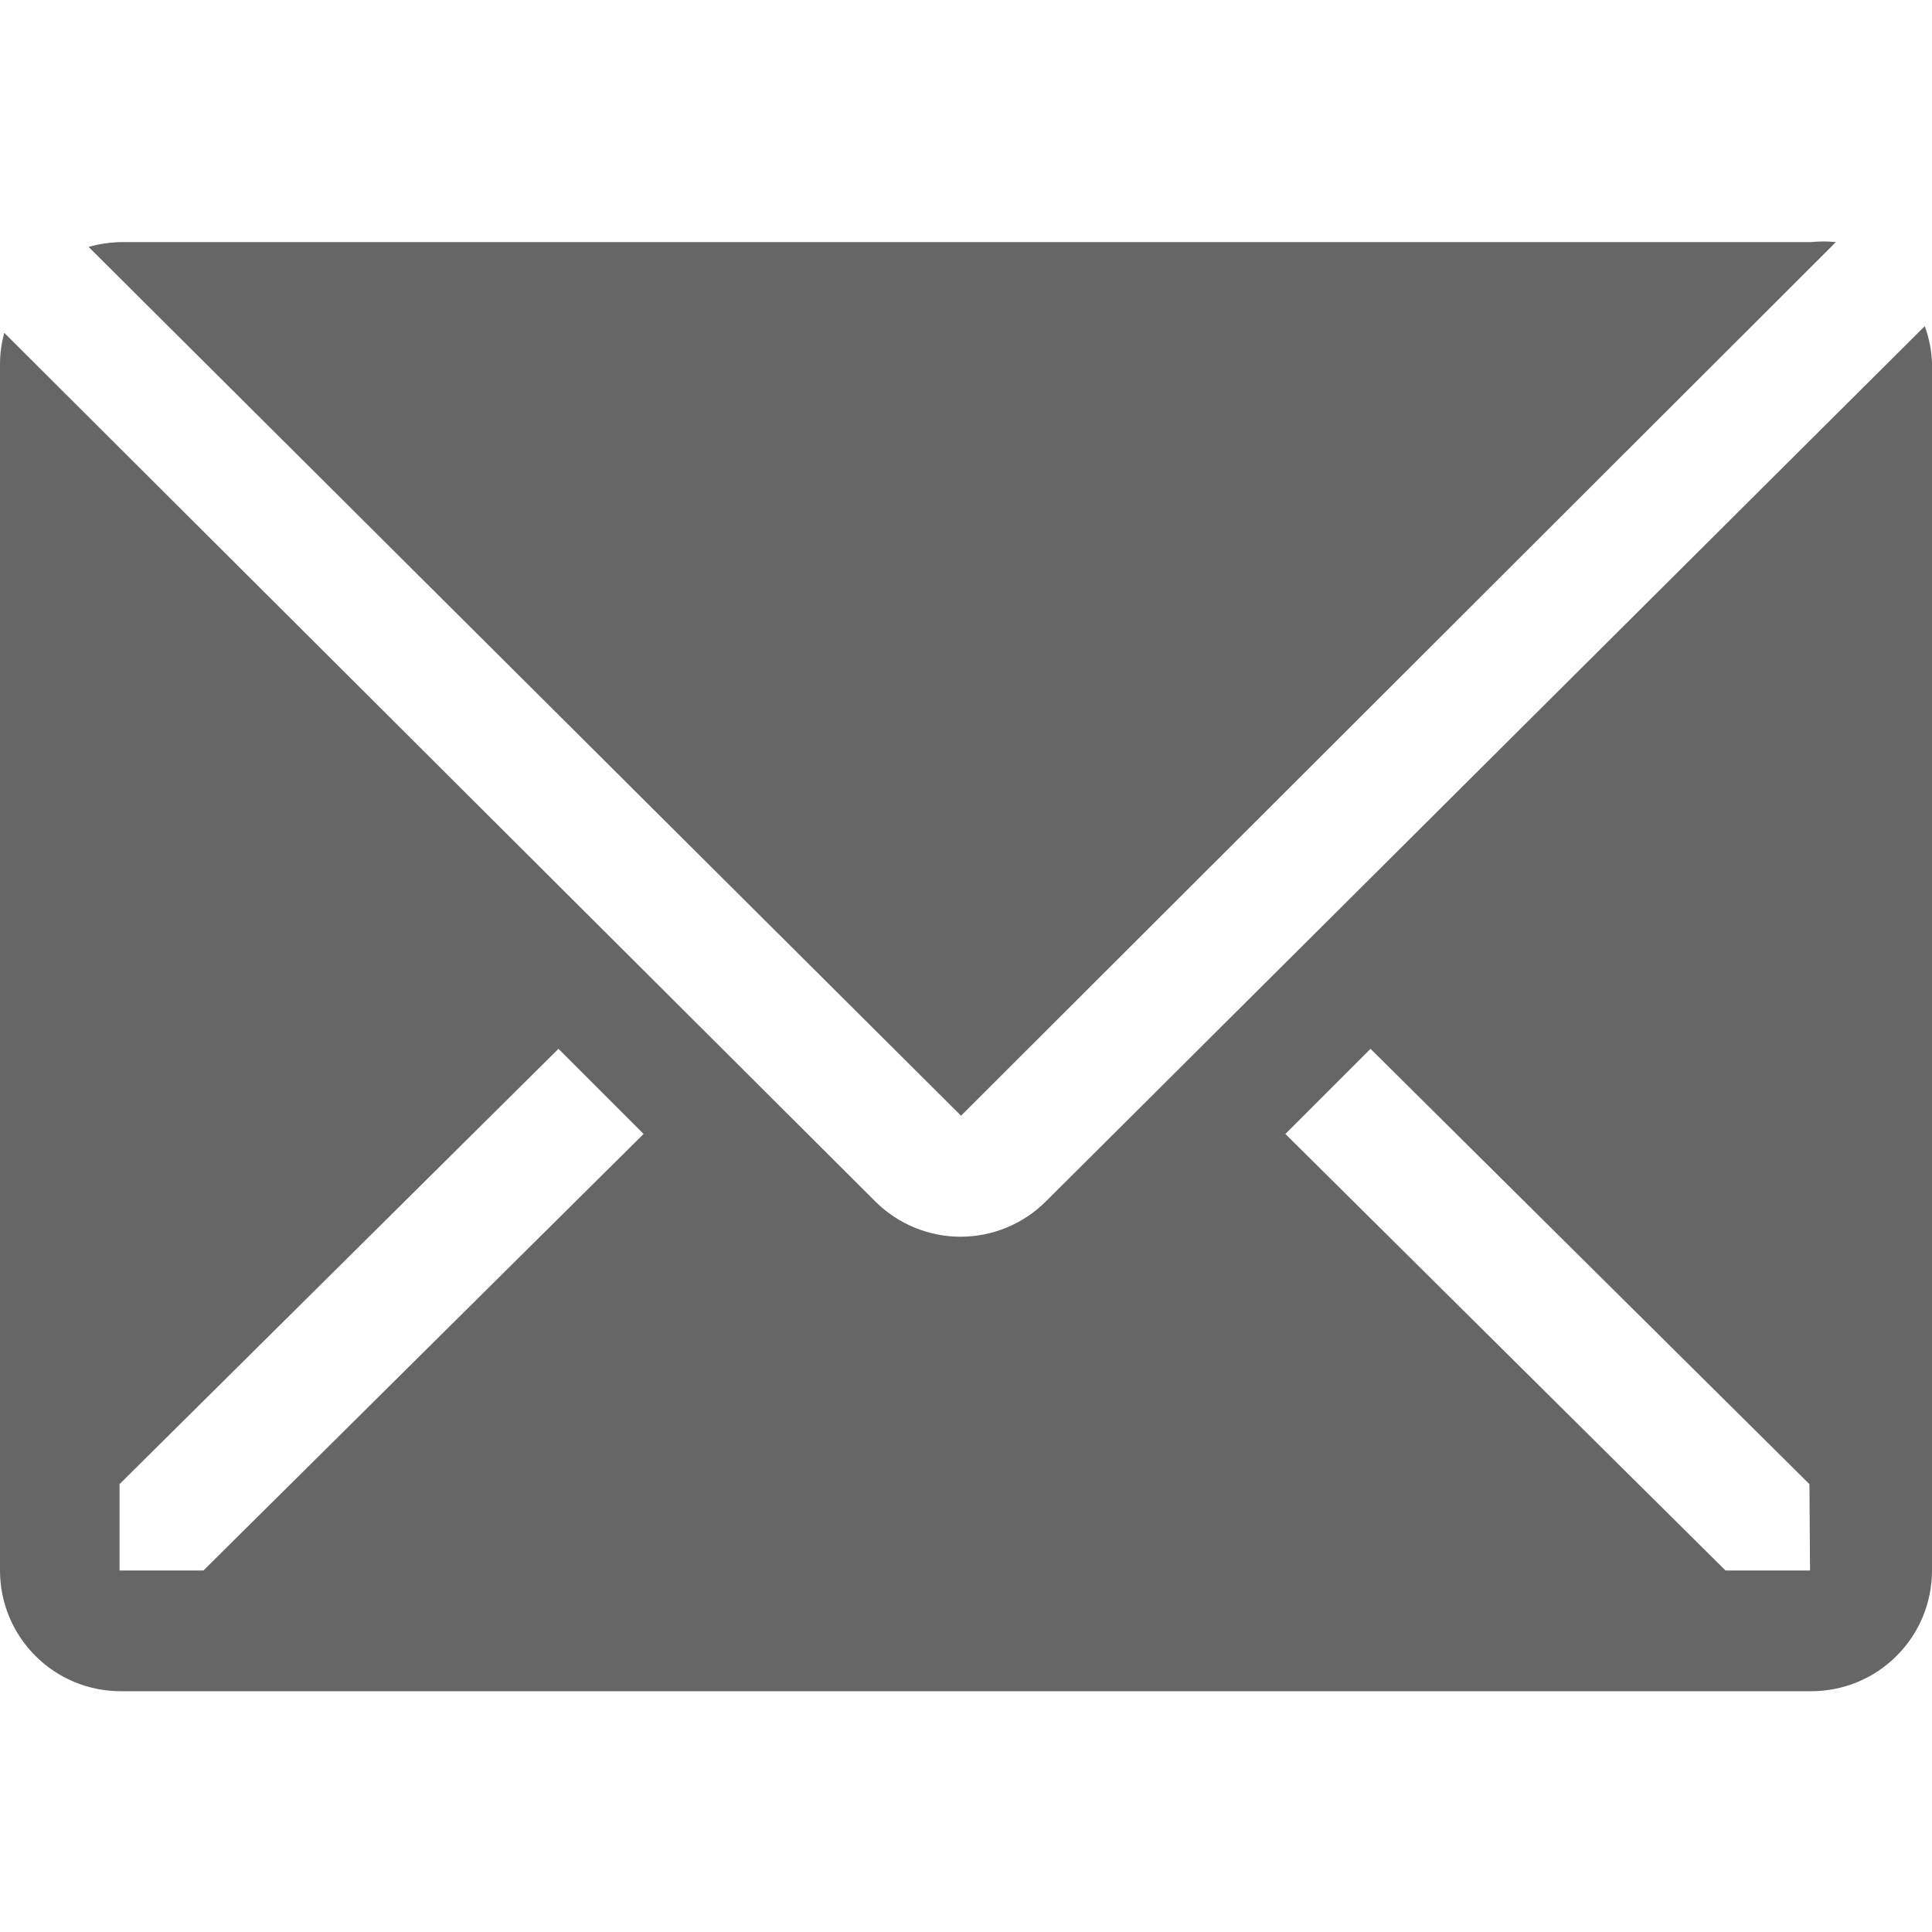
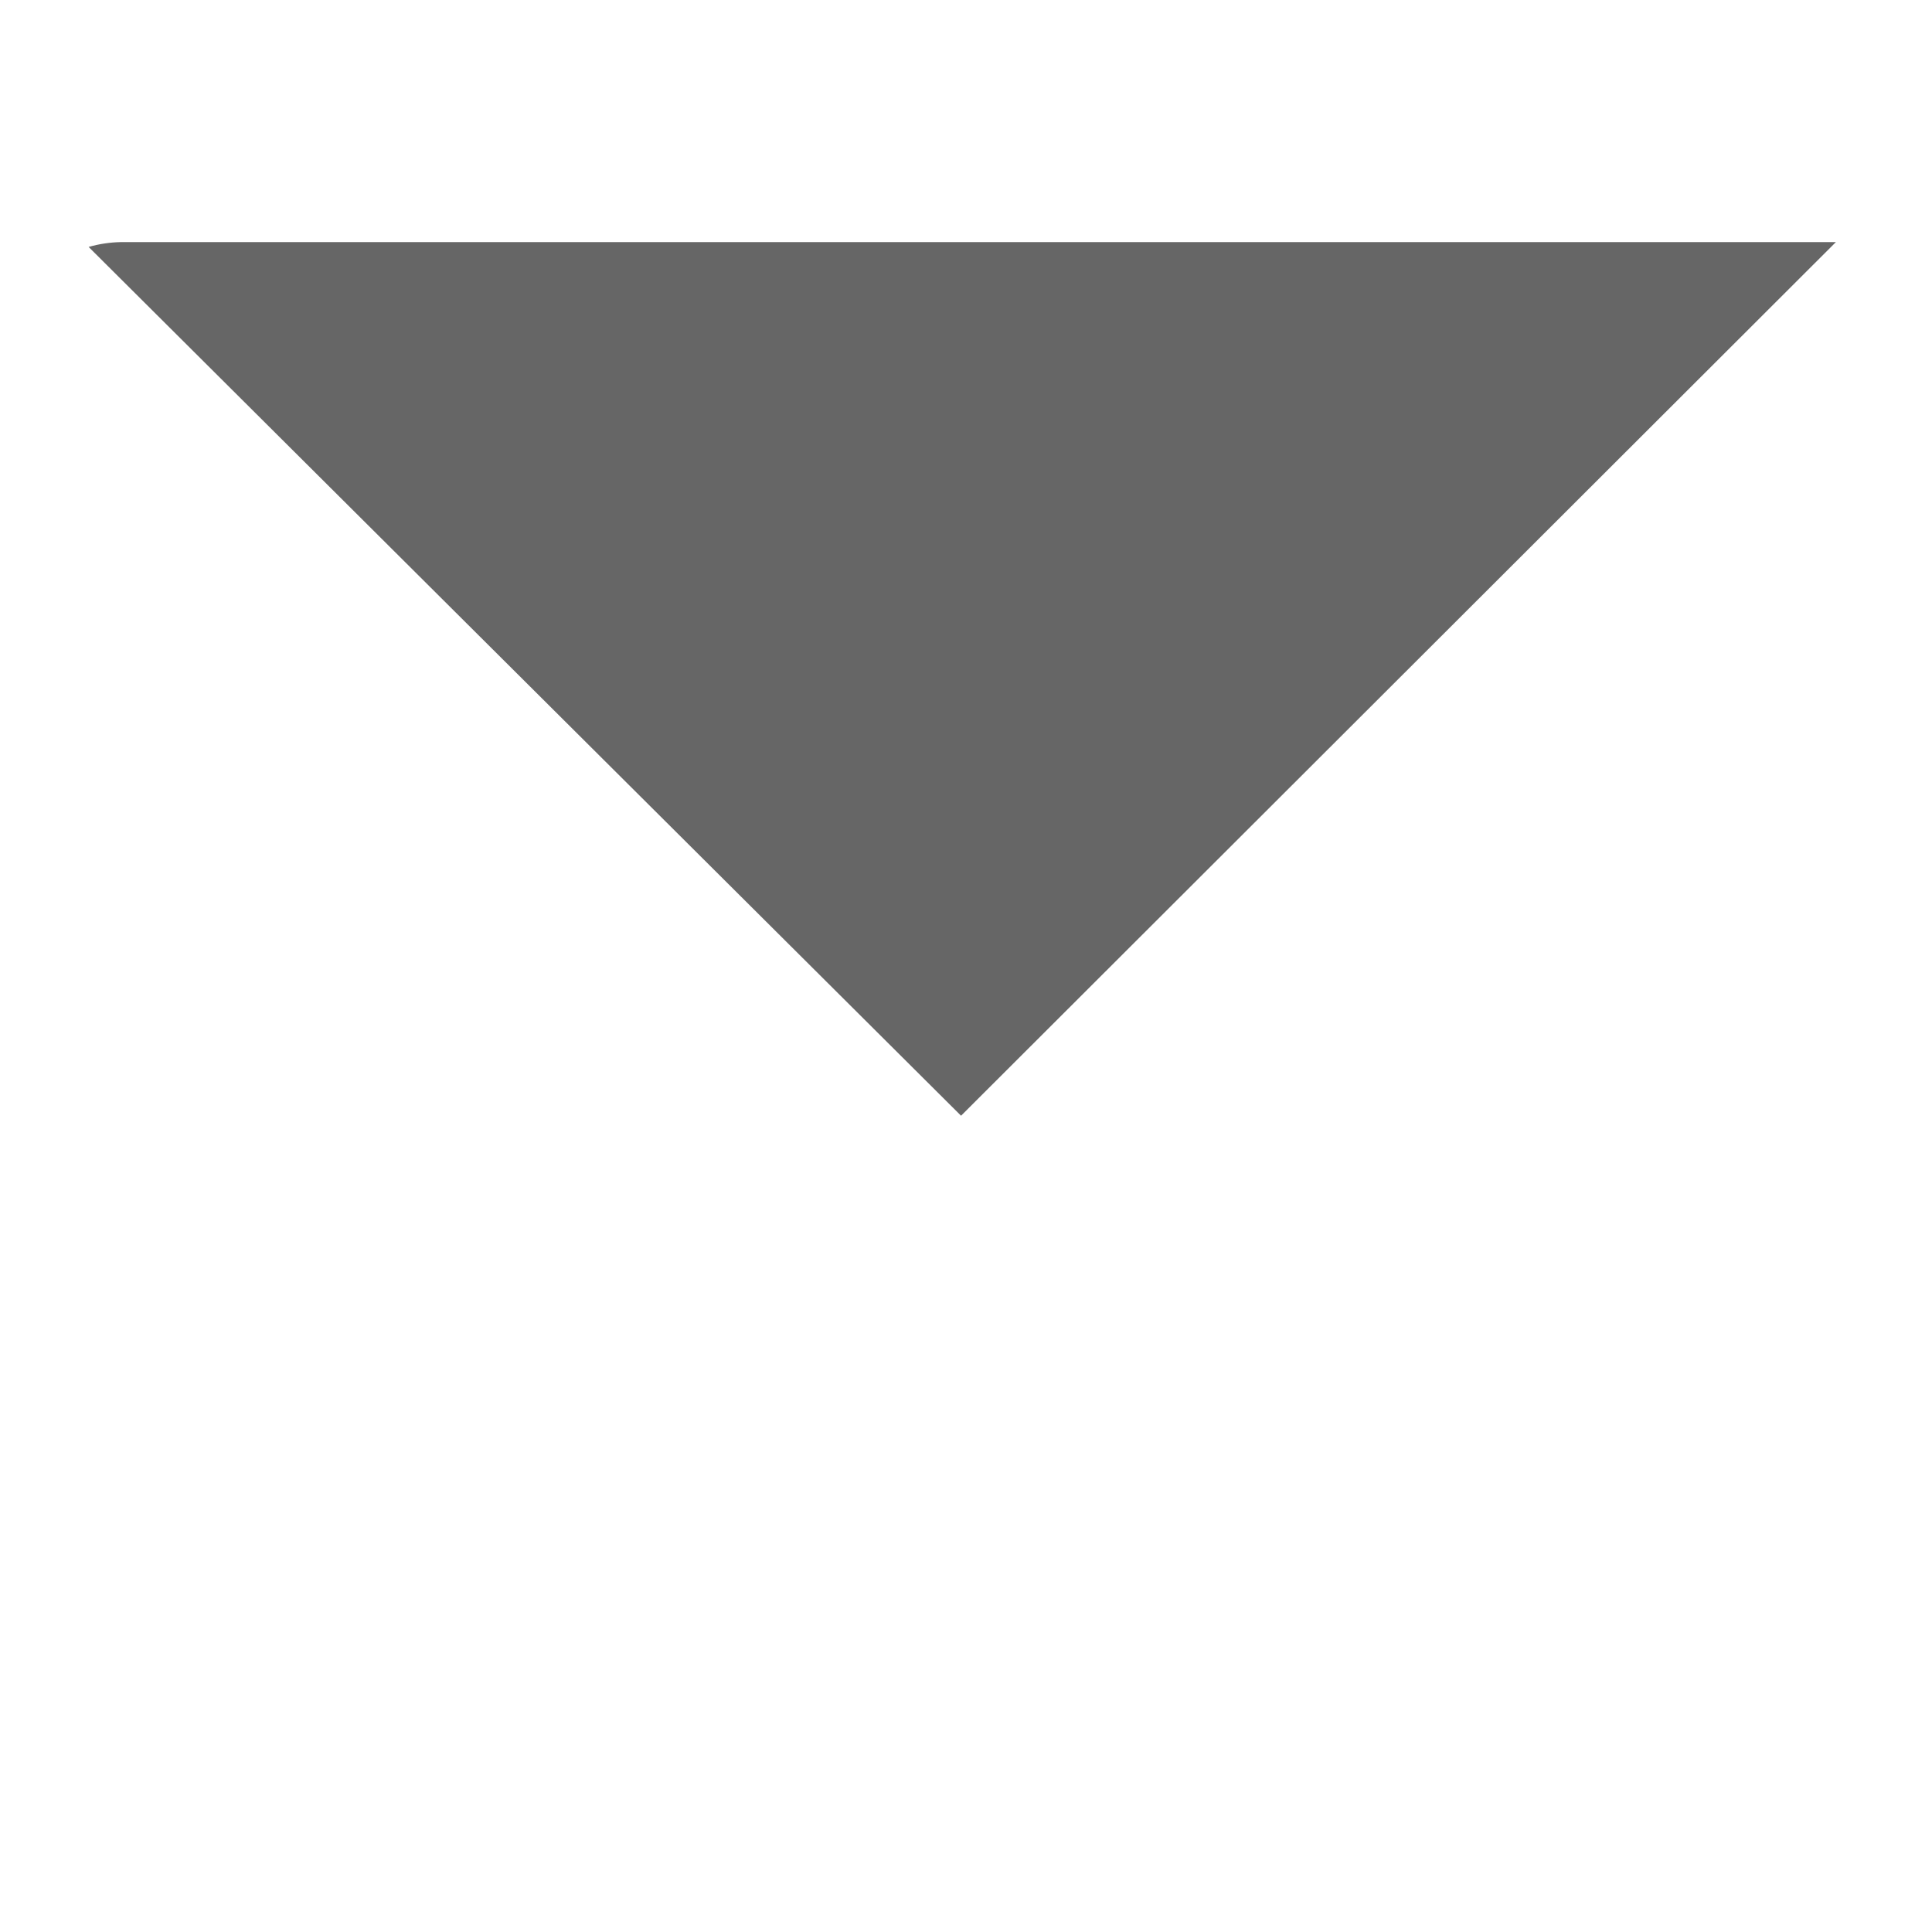
<svg xmlns="http://www.w3.org/2000/svg" width="16" height="16" viewBox="0 0 16 16" fill="none">
  <g clip-path="url(#clip0_16_1109)">
-     <path d="M15.204 2.005C15.136 1.998 15.068 1.998 14.999 2.005H0.999C0.91 2.007 0.821 2.02 0.734 2.045L7.959 9.24L15.204 2.005Z" fill="#666666" />
-     <path d="M15.94 2.701L8.66 9.951C8.473 10.137 8.219 10.242 7.955 10.242C7.691 10.242 7.437 10.137 7.25 9.951L0.035 2.756C0.013 2.838 0.001 2.922 0 3.006V13.006C0 13.271 0.105 13.526 0.293 13.713C0.48 13.901 0.735 14.006 1 14.006H15C15.265 14.006 15.52 13.901 15.707 13.713C15.895 13.526 16 13.271 16 13.006V3.006C15.996 2.902 15.976 2.799 15.94 2.701ZM1.685 13.006H0.99V12.291L4.625 8.686L5.33 9.391L1.685 13.006ZM14.99 13.006H14.29L10.645 9.391L11.35 8.686L14.985 12.291L14.99 13.006Z" fill="#666666" />
+     <path d="M15.204 2.005H0.999C0.91 2.007 0.821 2.02 0.734 2.045L7.959 9.24L15.204 2.005Z" fill="#666666" />
  </g>
  <defs>
    <clipPath id="clip0_16_1109">
      <rect width="16" height="16" fill="white" />
    </clipPath>
  </defs>
</svg>